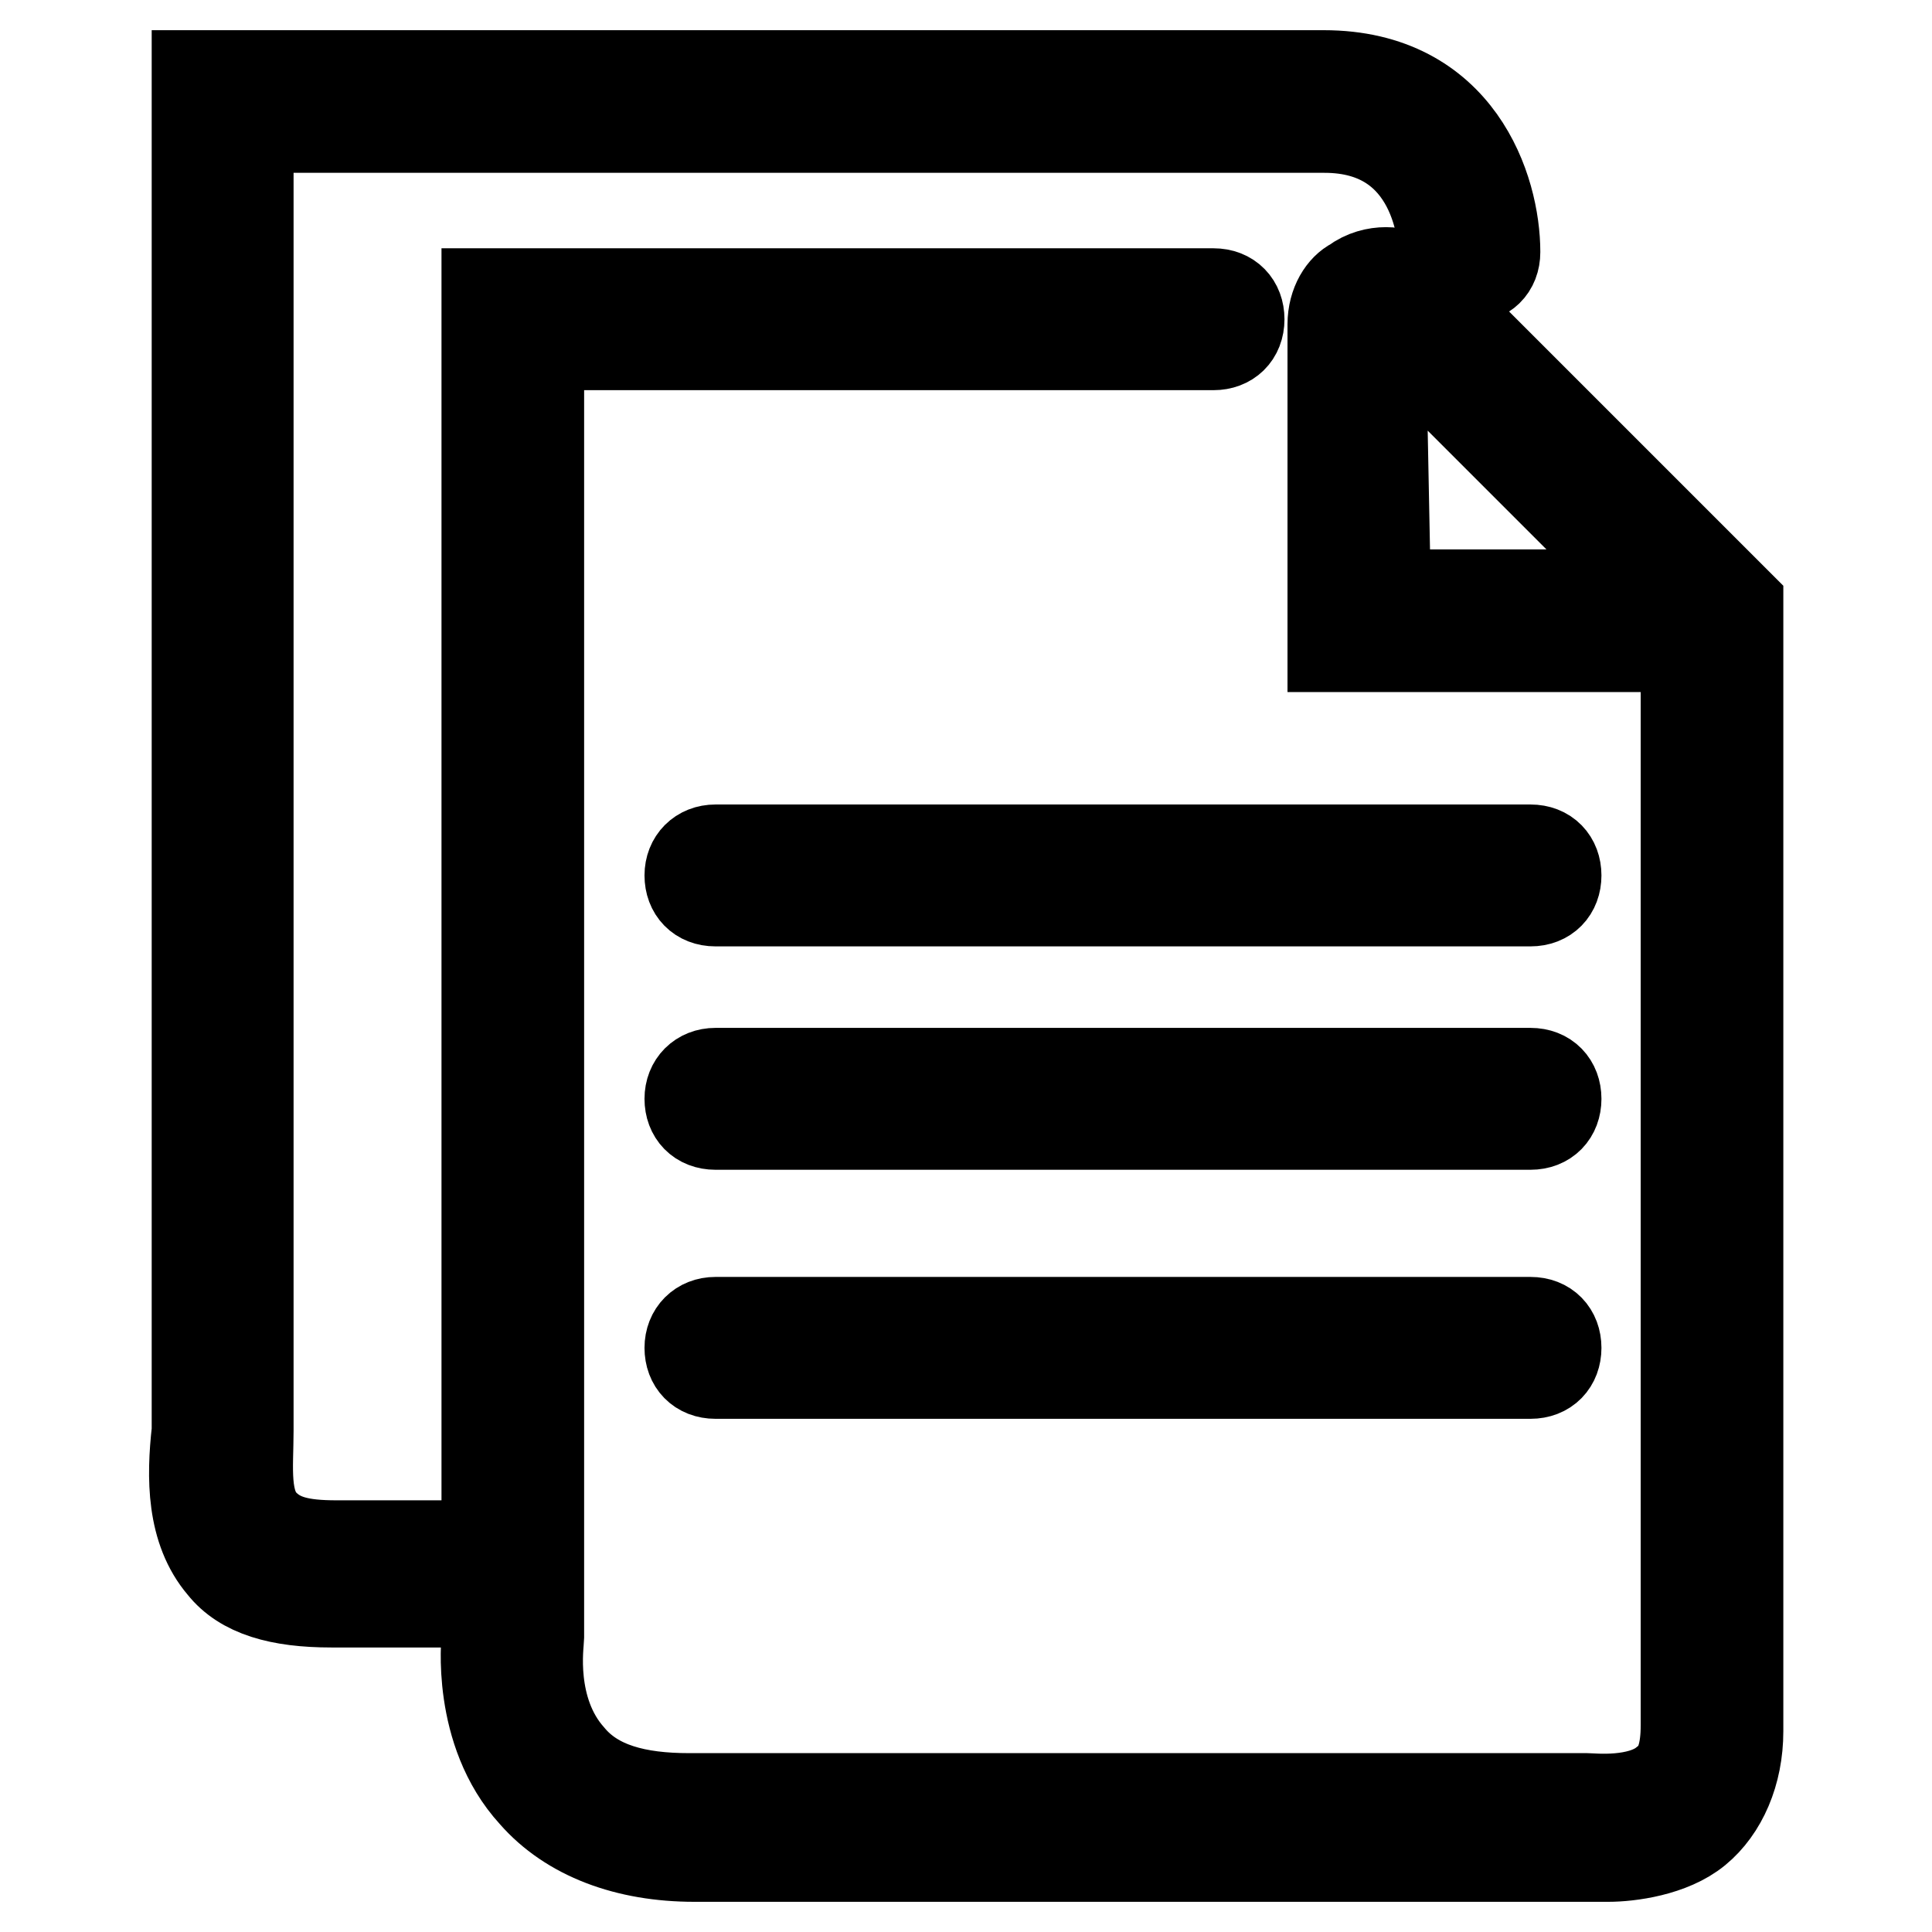
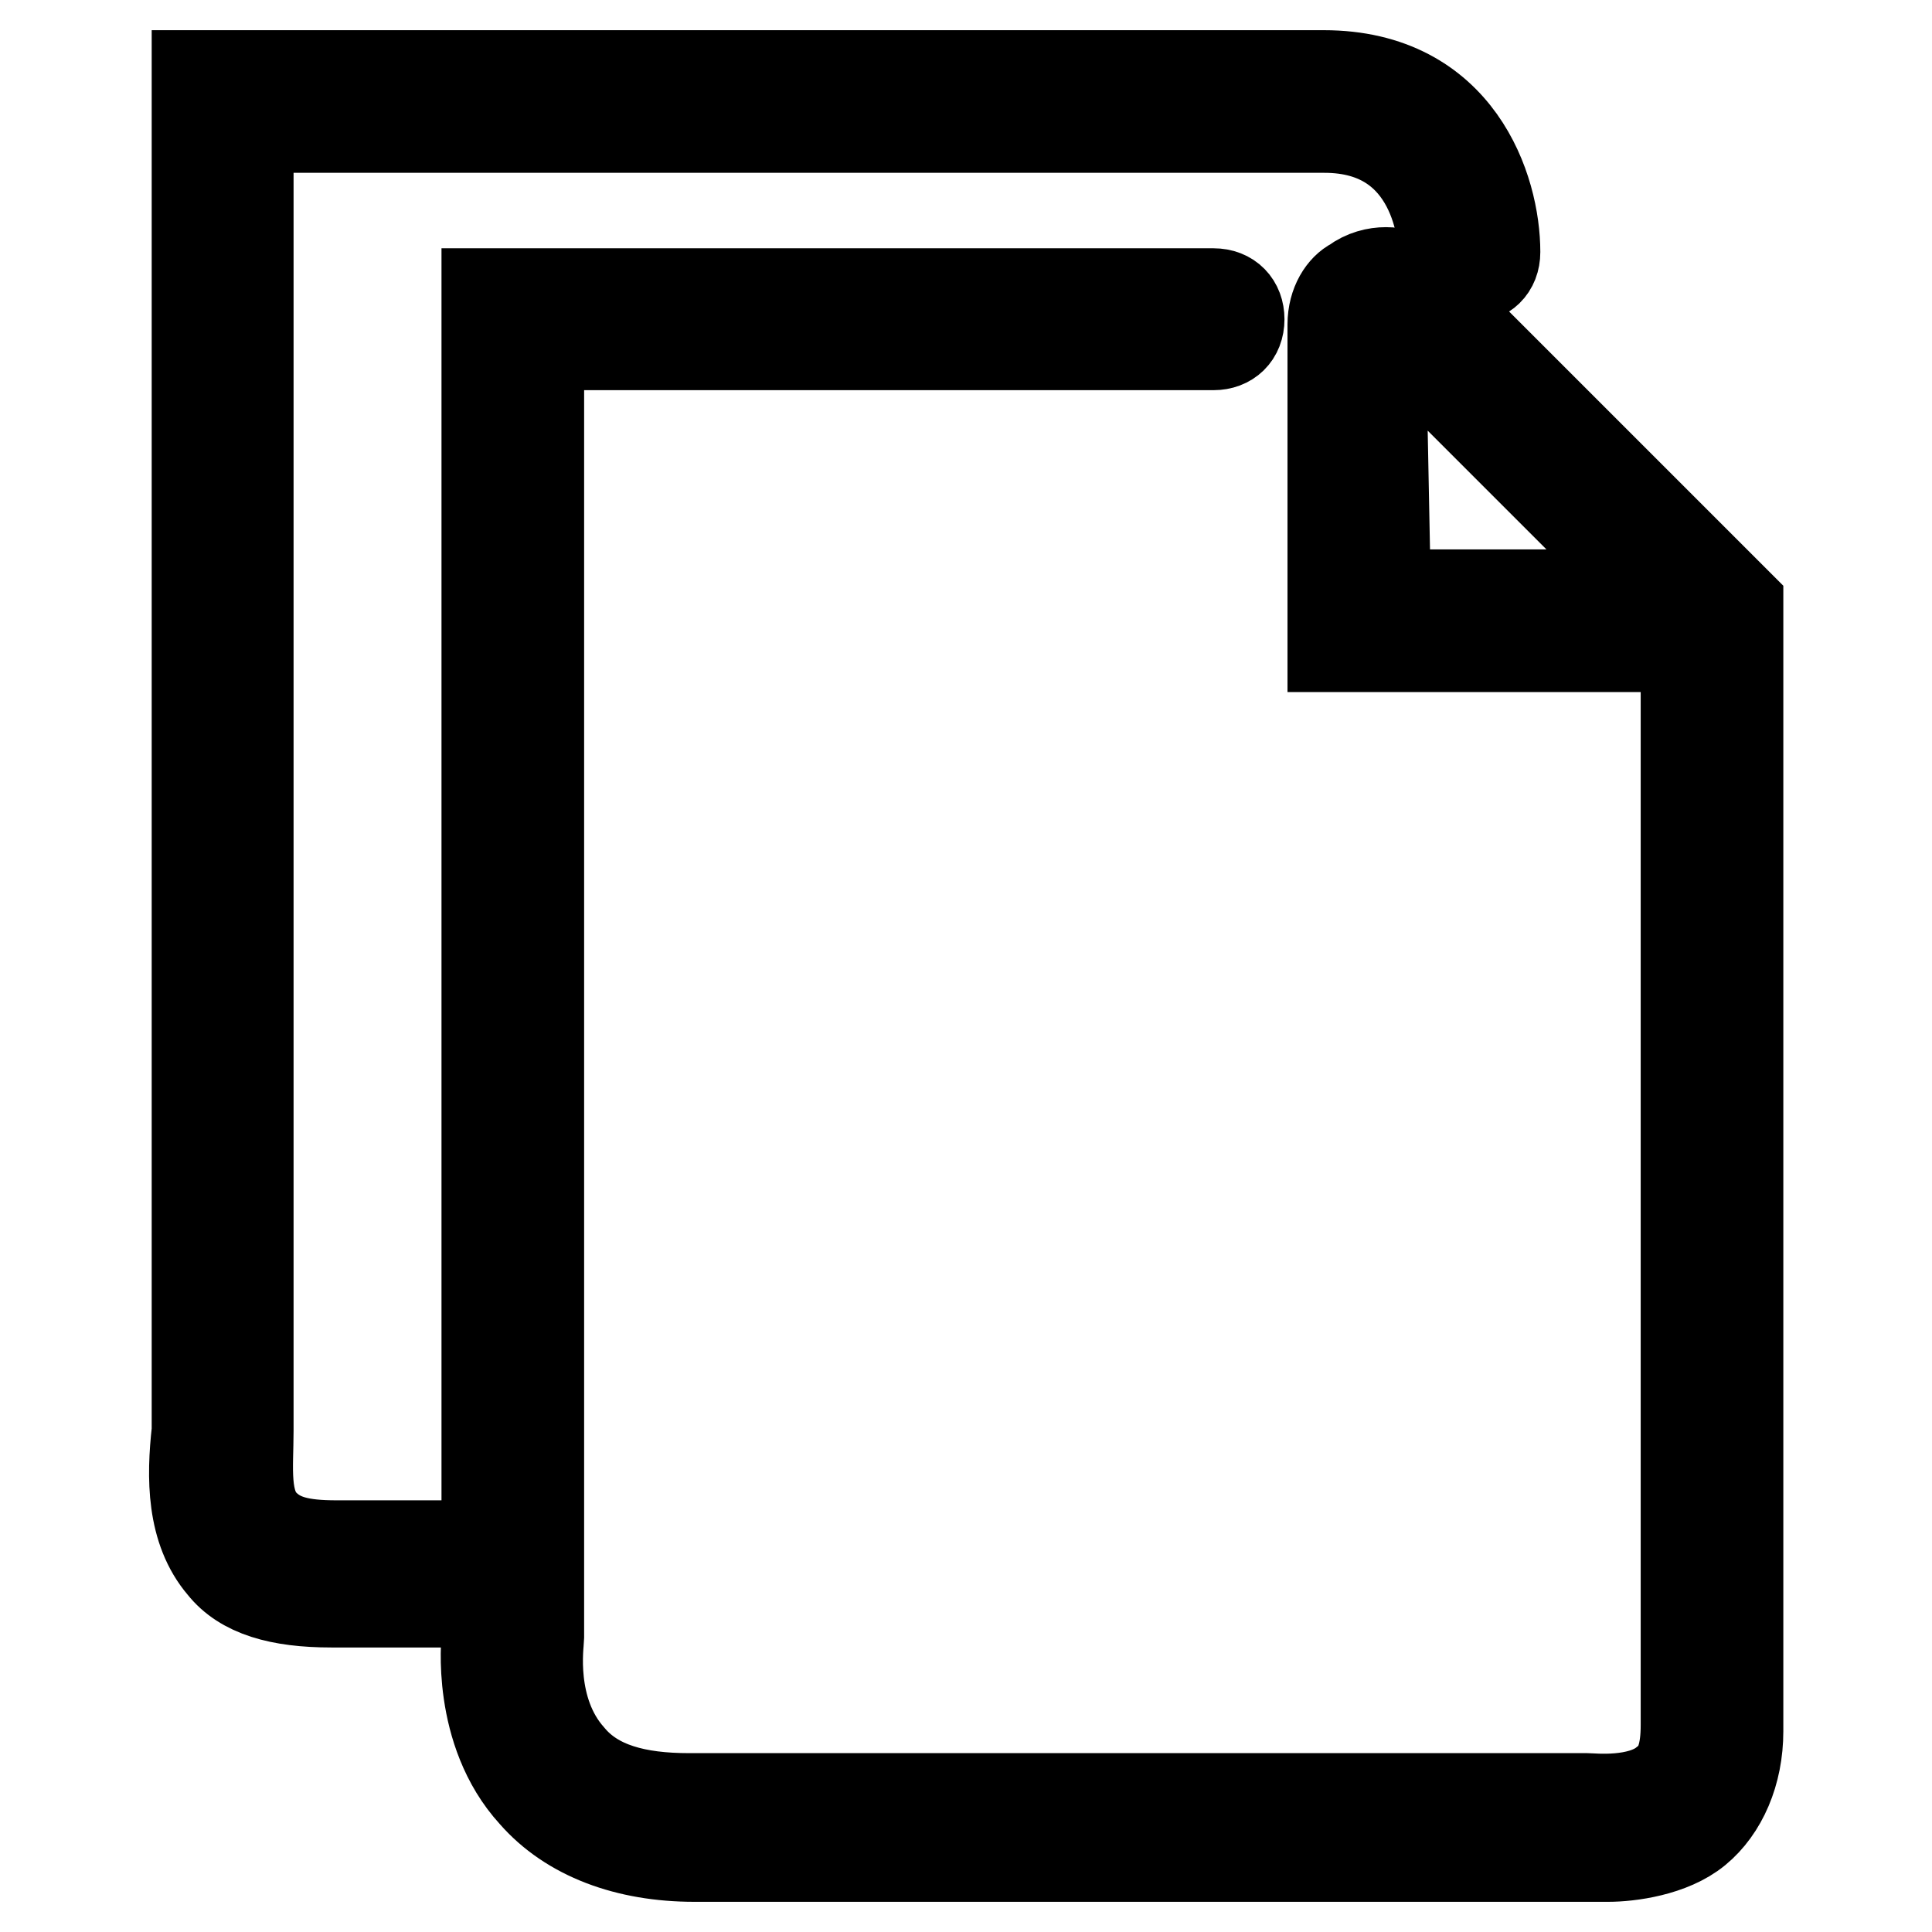
<svg xmlns="http://www.w3.org/2000/svg" version="1.1" x="0px" y="0px" viewBox="0 0 256 256" enable-background="new 0 0 256 256" xml:space="preserve">
  <g>
    <path stroke-width="12" fill-opacity="0" stroke="#000000" d="M213.1,246H92c-8.9,0-16.5-2.8-21.3-8.3c-7.6-8.3-6.2-20.6-6.2-20.6V38.9h96.3c2.1,0,3.4,1.4,3.4,3.4 c0,2.1-1.4,3.4-3.4,3.4H71.4v171.3c0,0.7-1.4,9.6,4.1,15.8c3.4,4.1,8.9,5.5,15.8,5.5h119c0.7,0,6.9,0.7,10.3-2.1 c2.1-1.4,2.8-4.1,2.8-7.6V85.7h-46.8V43c0-2.8,1.4-4.8,2.8-5.5c2.8-2.1,6.2-1.4,6.9-0.7h0.7l43.3,43.3v149.3 c0,5.5-2.1,10.3-5.5,13.1C221.4,245.3,215.9,246,213.1,246L213.1,246z M183.6,78.8h35.8L183.6,43h-0.7L183.6,78.8L183.6,78.8z" />
-     <path stroke-width="12" fill-opacity="0" stroke="#000000" d="M202.8,119.4h-108c-2.1,0-3.4-1.4-3.4-3.4s1.4-3.4,3.4-3.4h108c2.1,0,3.4,1.4,3.4,3.4 S204.9,119.4,202.8,119.4z M202.8,149h-108c-2.1,0-3.4-1.4-3.4-3.4s1.4-3.4,3.4-3.4h108c2.1,0,3.4,1.4,3.4,3.4S204.9,149,202.8,149 z M202.8,182h-108c-2.1,0-3.4-1.4-3.4-3.4s1.4-3.4,3.4-3.4h108c2.1,0,3.4,1.4,3.4,3.4S204.9,182,202.8,182z" />
    <path stroke-width="12" fill-opacity="0" stroke="#000000" d="M64.5,212.3H43.9c-6.9,0-11.7-1.4-14.4-4.8c-4.1-4.8-4.1-11.7-3.4-17.9v-4.1V10h149.3 c17.9,0,22.7,15.1,22.7,23.4c0,2.1-1.4,3.4-3.4,3.4s-3.4-1.4-3.4-3.4c0-1.4-0.7-16.5-15.8-16.5H32.9v172.7c0,4.8-0.7,9.6,2.1,12.4 c2.1,2.1,4.8,2.8,9.6,2.8h20.6c2.1,0,3.4,1.4,3.4,3.4C68.7,210.2,66.6,212.3,64.5,212.3z" />
  </g>
</svg>